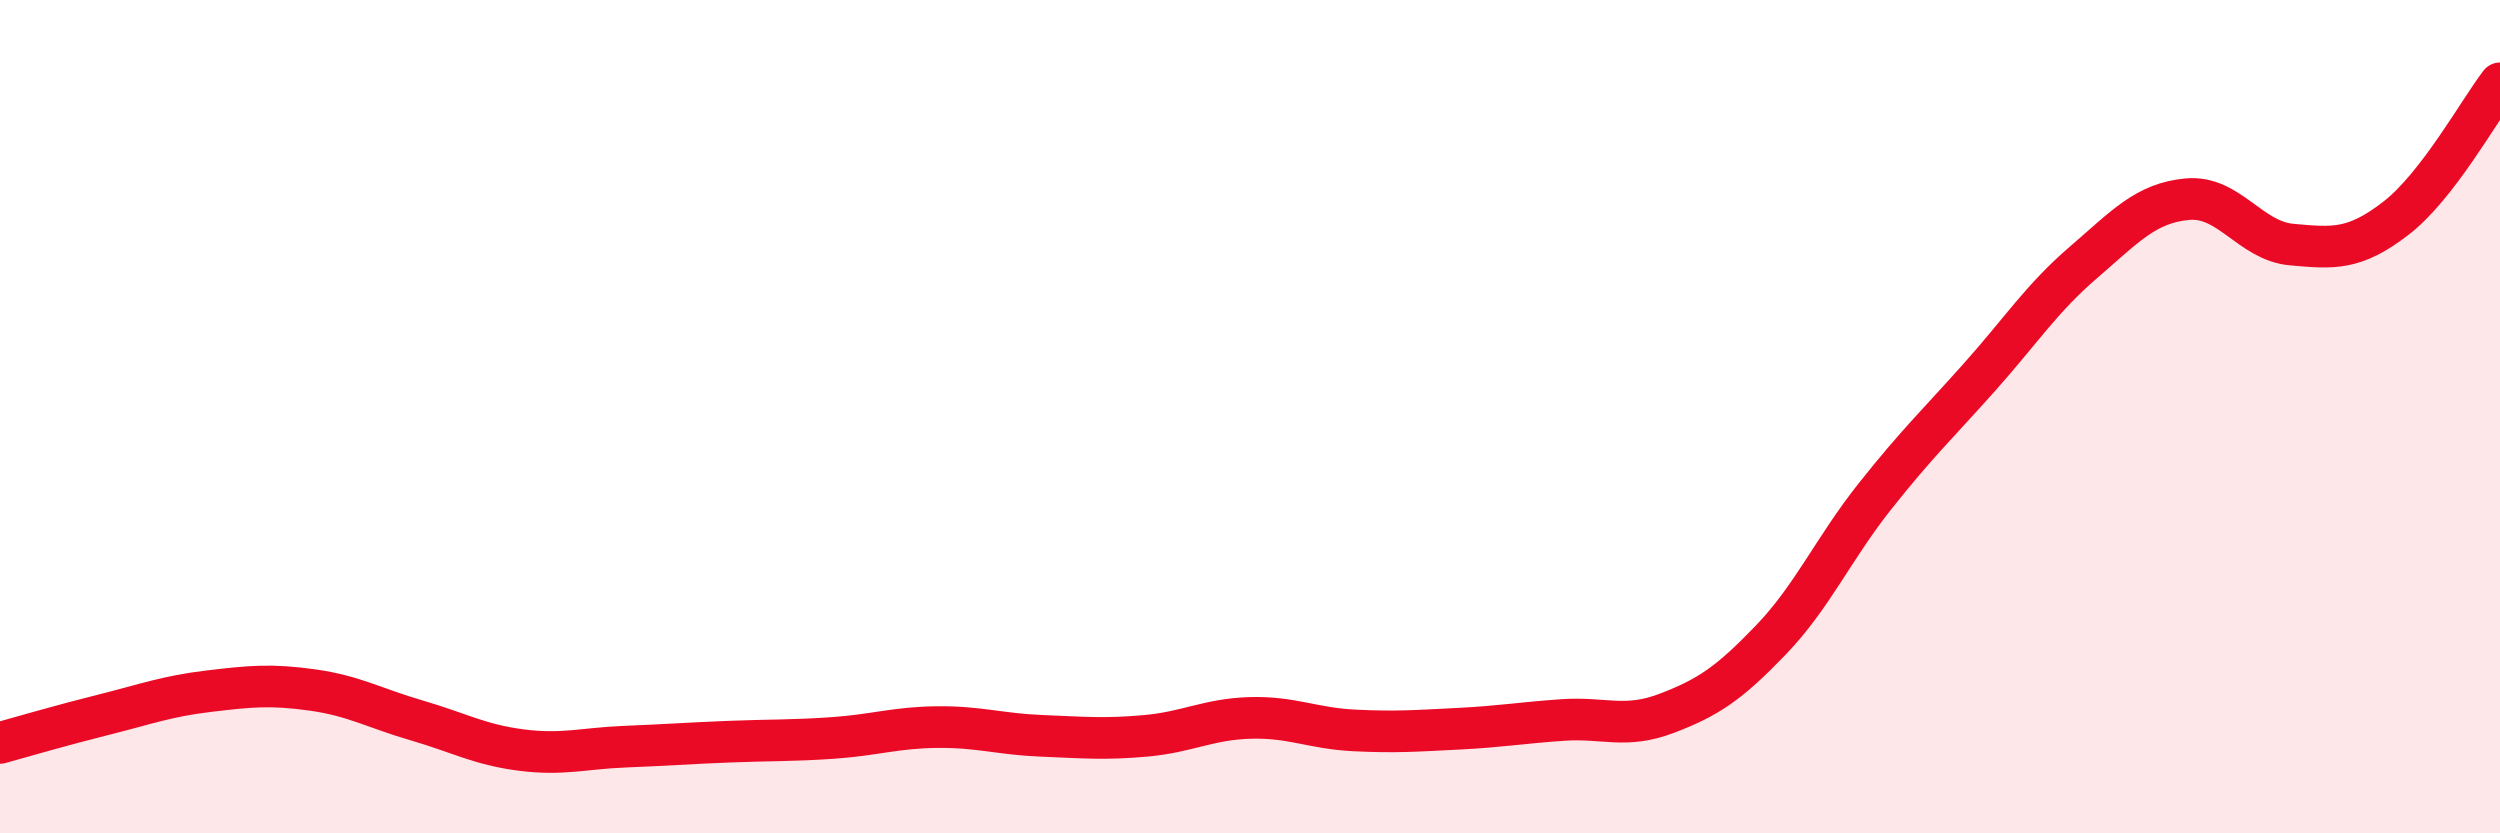
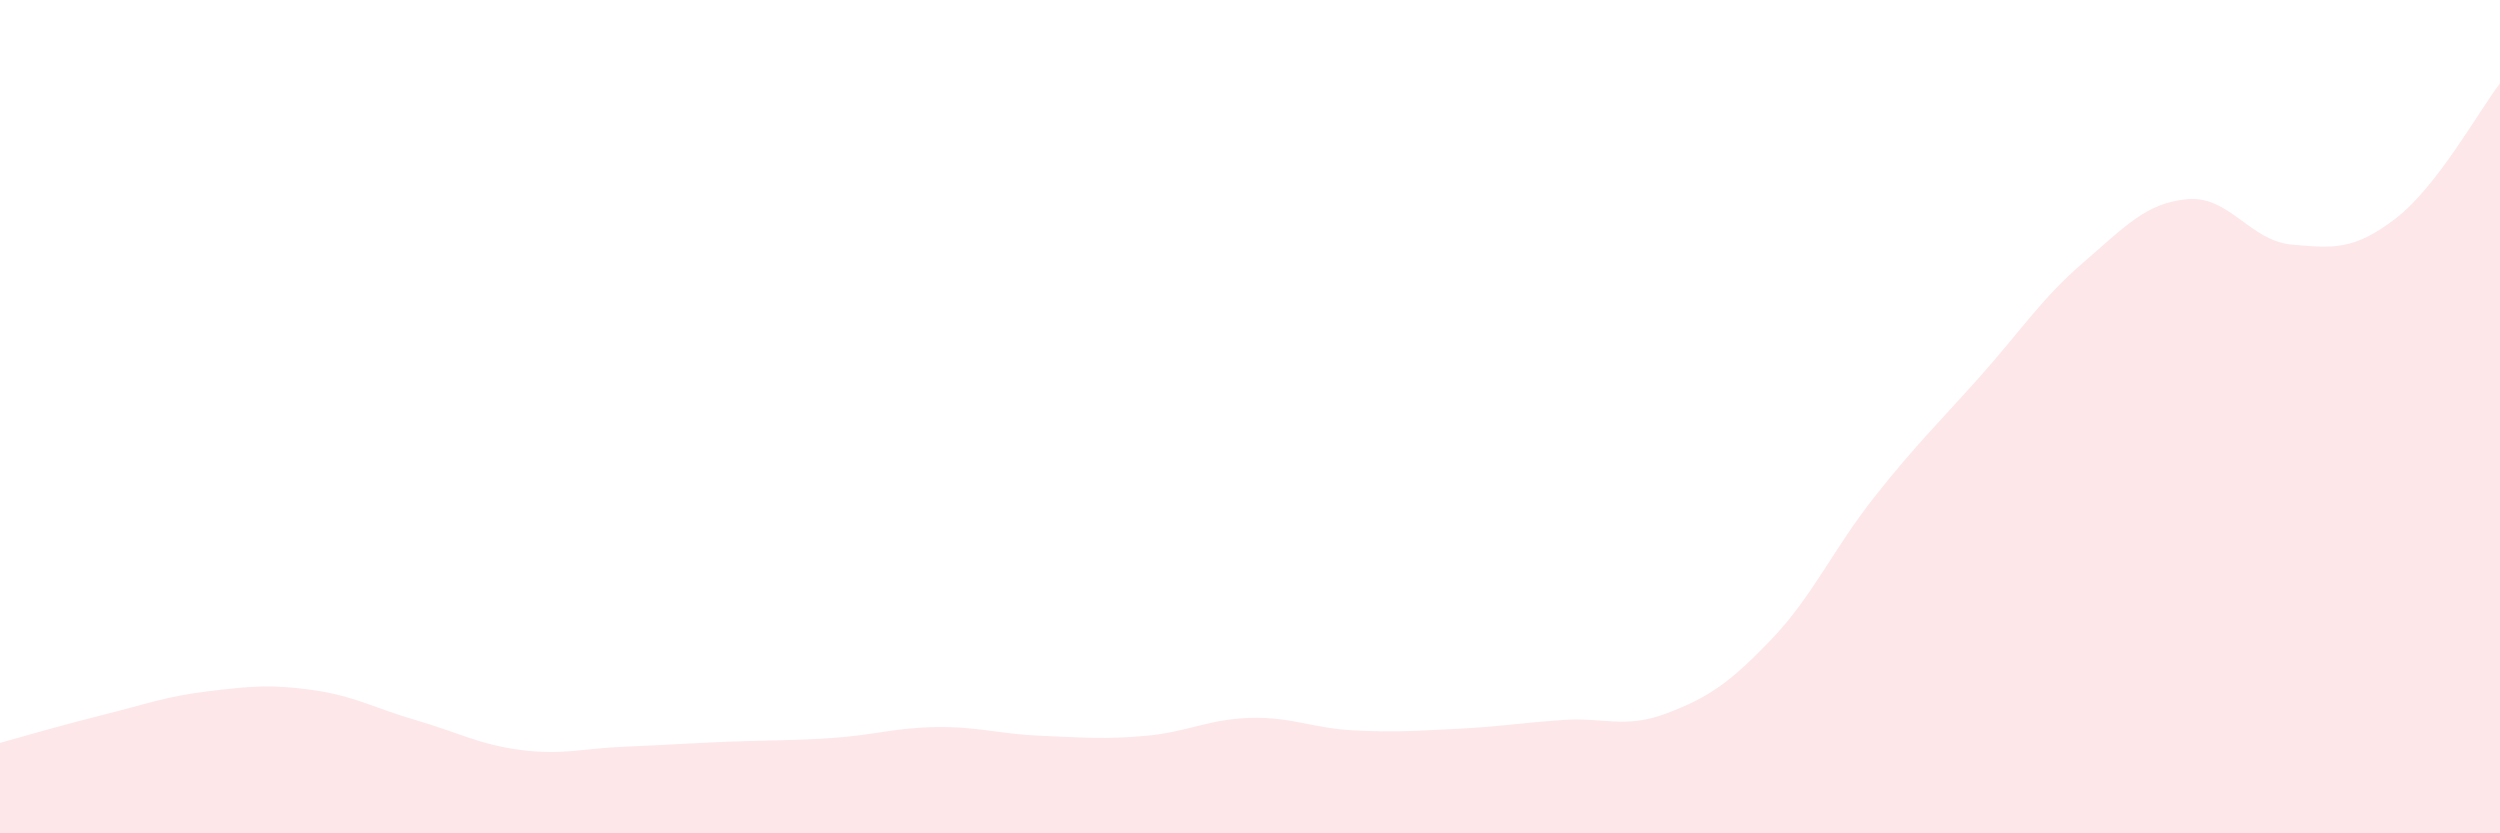
<svg xmlns="http://www.w3.org/2000/svg" width="60" height="20" viewBox="0 0 60 20">
  <path d="M 0,17.83 C 0.5,17.69 1.5,17.4 2.5,17.15 C 3.5,16.9 4,16.71 5,16.59 C 6,16.47 6.5,16.42 7.5,16.56 C 8.5,16.7 9,17 10,17.29 C 11,17.58 11.5,17.87 12.5,18 C 13.5,18.13 14,17.96 15,17.92 C 16,17.88 16.5,17.84 17.5,17.8 C 18.5,17.76 19,17.78 20,17.71 C 21,17.64 21.5,17.46 22.5,17.45 C 23.5,17.44 24,17.62 25,17.66 C 26,17.7 26.5,17.75 27.5,17.66 C 28.5,17.57 29,17.26 30,17.23 C 31,17.2 31.5,17.48 32.5,17.53 C 33.5,17.58 34,17.54 35,17.49 C 36,17.44 36.5,17.35 37.5,17.28 C 38.5,17.21 39,17.5 40,17.12 C 41,16.74 41.5,16.4 42.5,15.36 C 43.5,14.32 44,13.17 45,11.91 C 46,10.65 46.5,10.18 47.5,9.06 C 48.5,7.94 49,7.16 50,6.3 C 51,5.44 51.5,4.87 52.5,4.78 C 53.5,4.69 54,5.78 55,5.87 C 56,5.96 56.5,6.01 57.5,5.24 C 58.5,4.47 59.5,2.65 60,2L60 20L0 20Z" fill="#EB0A25" opacity="0.1" stroke-linecap="round" stroke-linejoin="round" />
-   <path d="M 0,17.83 C 0.5,17.69 1.5,17.4 2.5,17.15 C 3.5,16.9 4,16.71 5,16.59 C 6,16.47 6.5,16.42 7.5,16.56 C 8.5,16.7 9,17 10,17.29 C 11,17.58 11.5,17.87 12.5,18 C 13.5,18.13 14,17.96 15,17.92 C 16,17.88 16.5,17.84 17.5,17.8 C 18.5,17.76 19,17.78 20,17.71 C 21,17.64 21.5,17.46 22.5,17.45 C 23.5,17.44 24,17.62 25,17.66 C 26,17.7 26.5,17.75 27.5,17.66 C 28.5,17.57 29,17.26 30,17.23 C 31,17.2 31.5,17.48 32.5,17.53 C 33.5,17.58 34,17.54 35,17.49 C 36,17.44 36.5,17.35 37.5,17.28 C 38.5,17.21 39,17.5 40,17.12 C 41,16.74 41.5,16.4 42.5,15.36 C 43.5,14.32 44,13.17 45,11.91 C 46,10.65 46.5,10.18 47.5,9.06 C 48.5,7.94 49,7.16 50,6.3 C 51,5.44 51.5,4.87 52.5,4.78 C 53.5,4.69 54,5.78 55,5.87 C 56,5.96 56.5,6.01 57.5,5.24 C 58.5,4.47 59.5,2.65 60,2" stroke="#EB0A25" stroke-width="1" fill="none" stroke-linecap="round" stroke-linejoin="round" />
</svg>